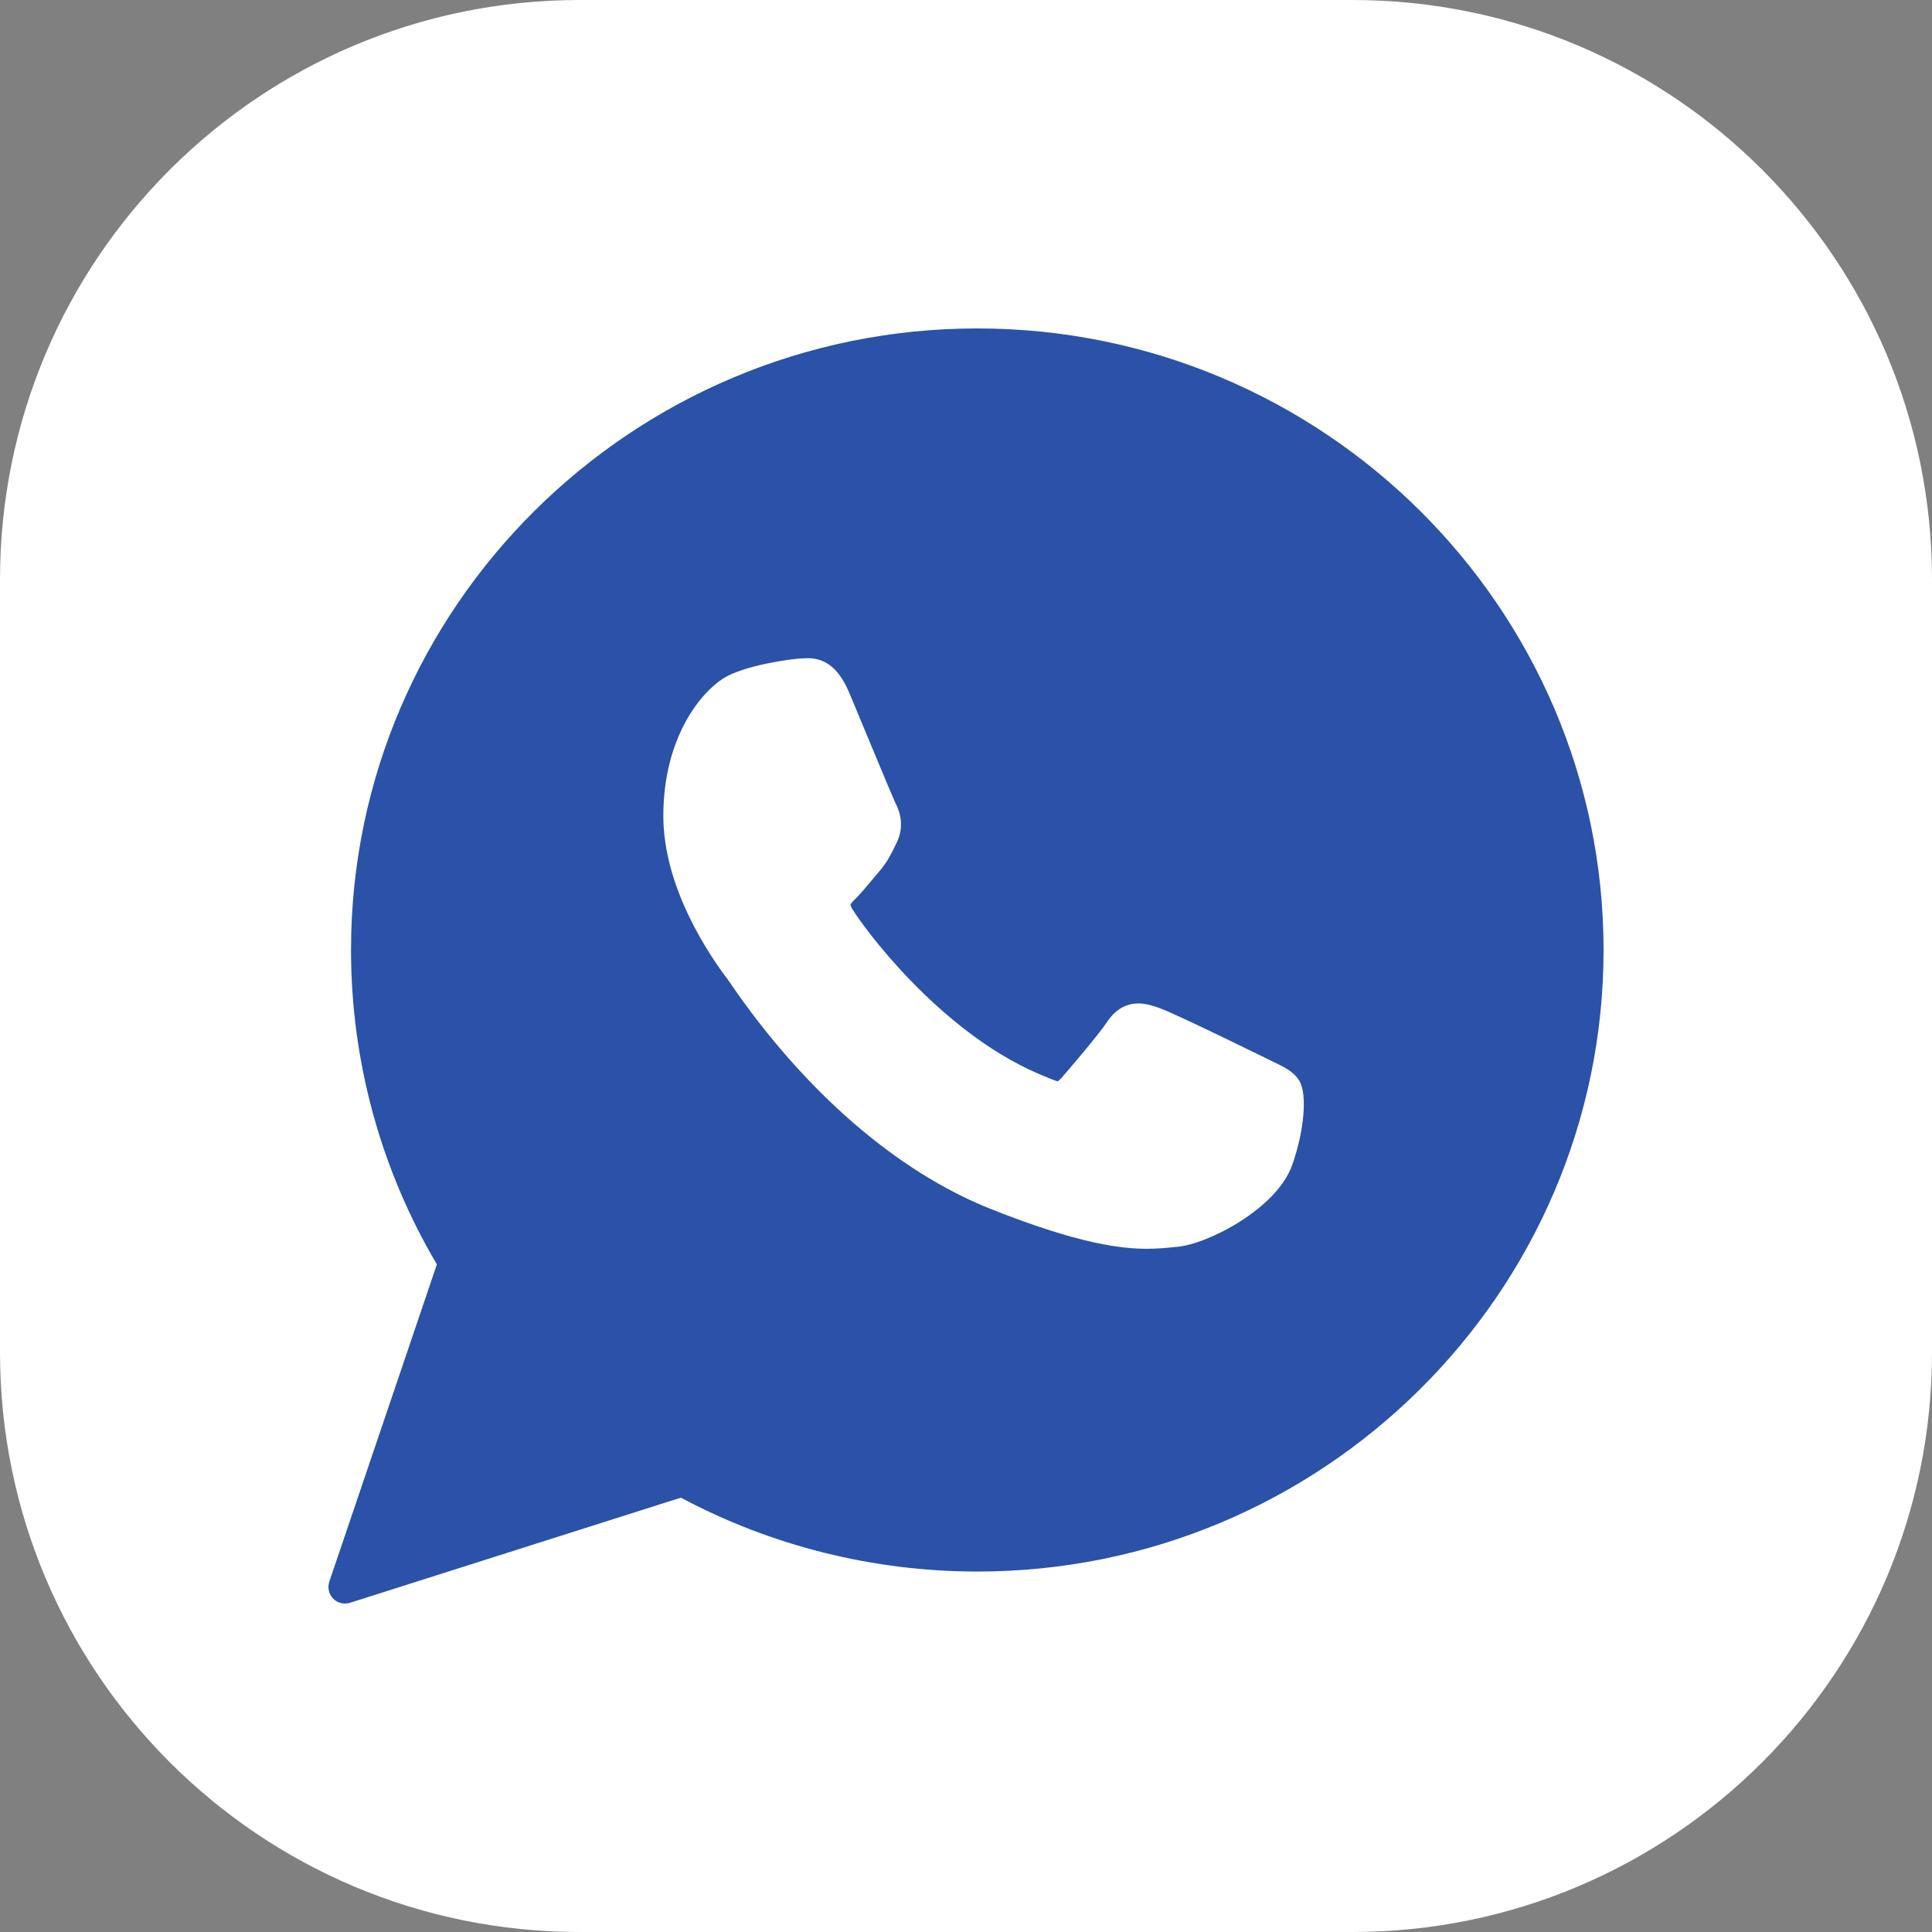
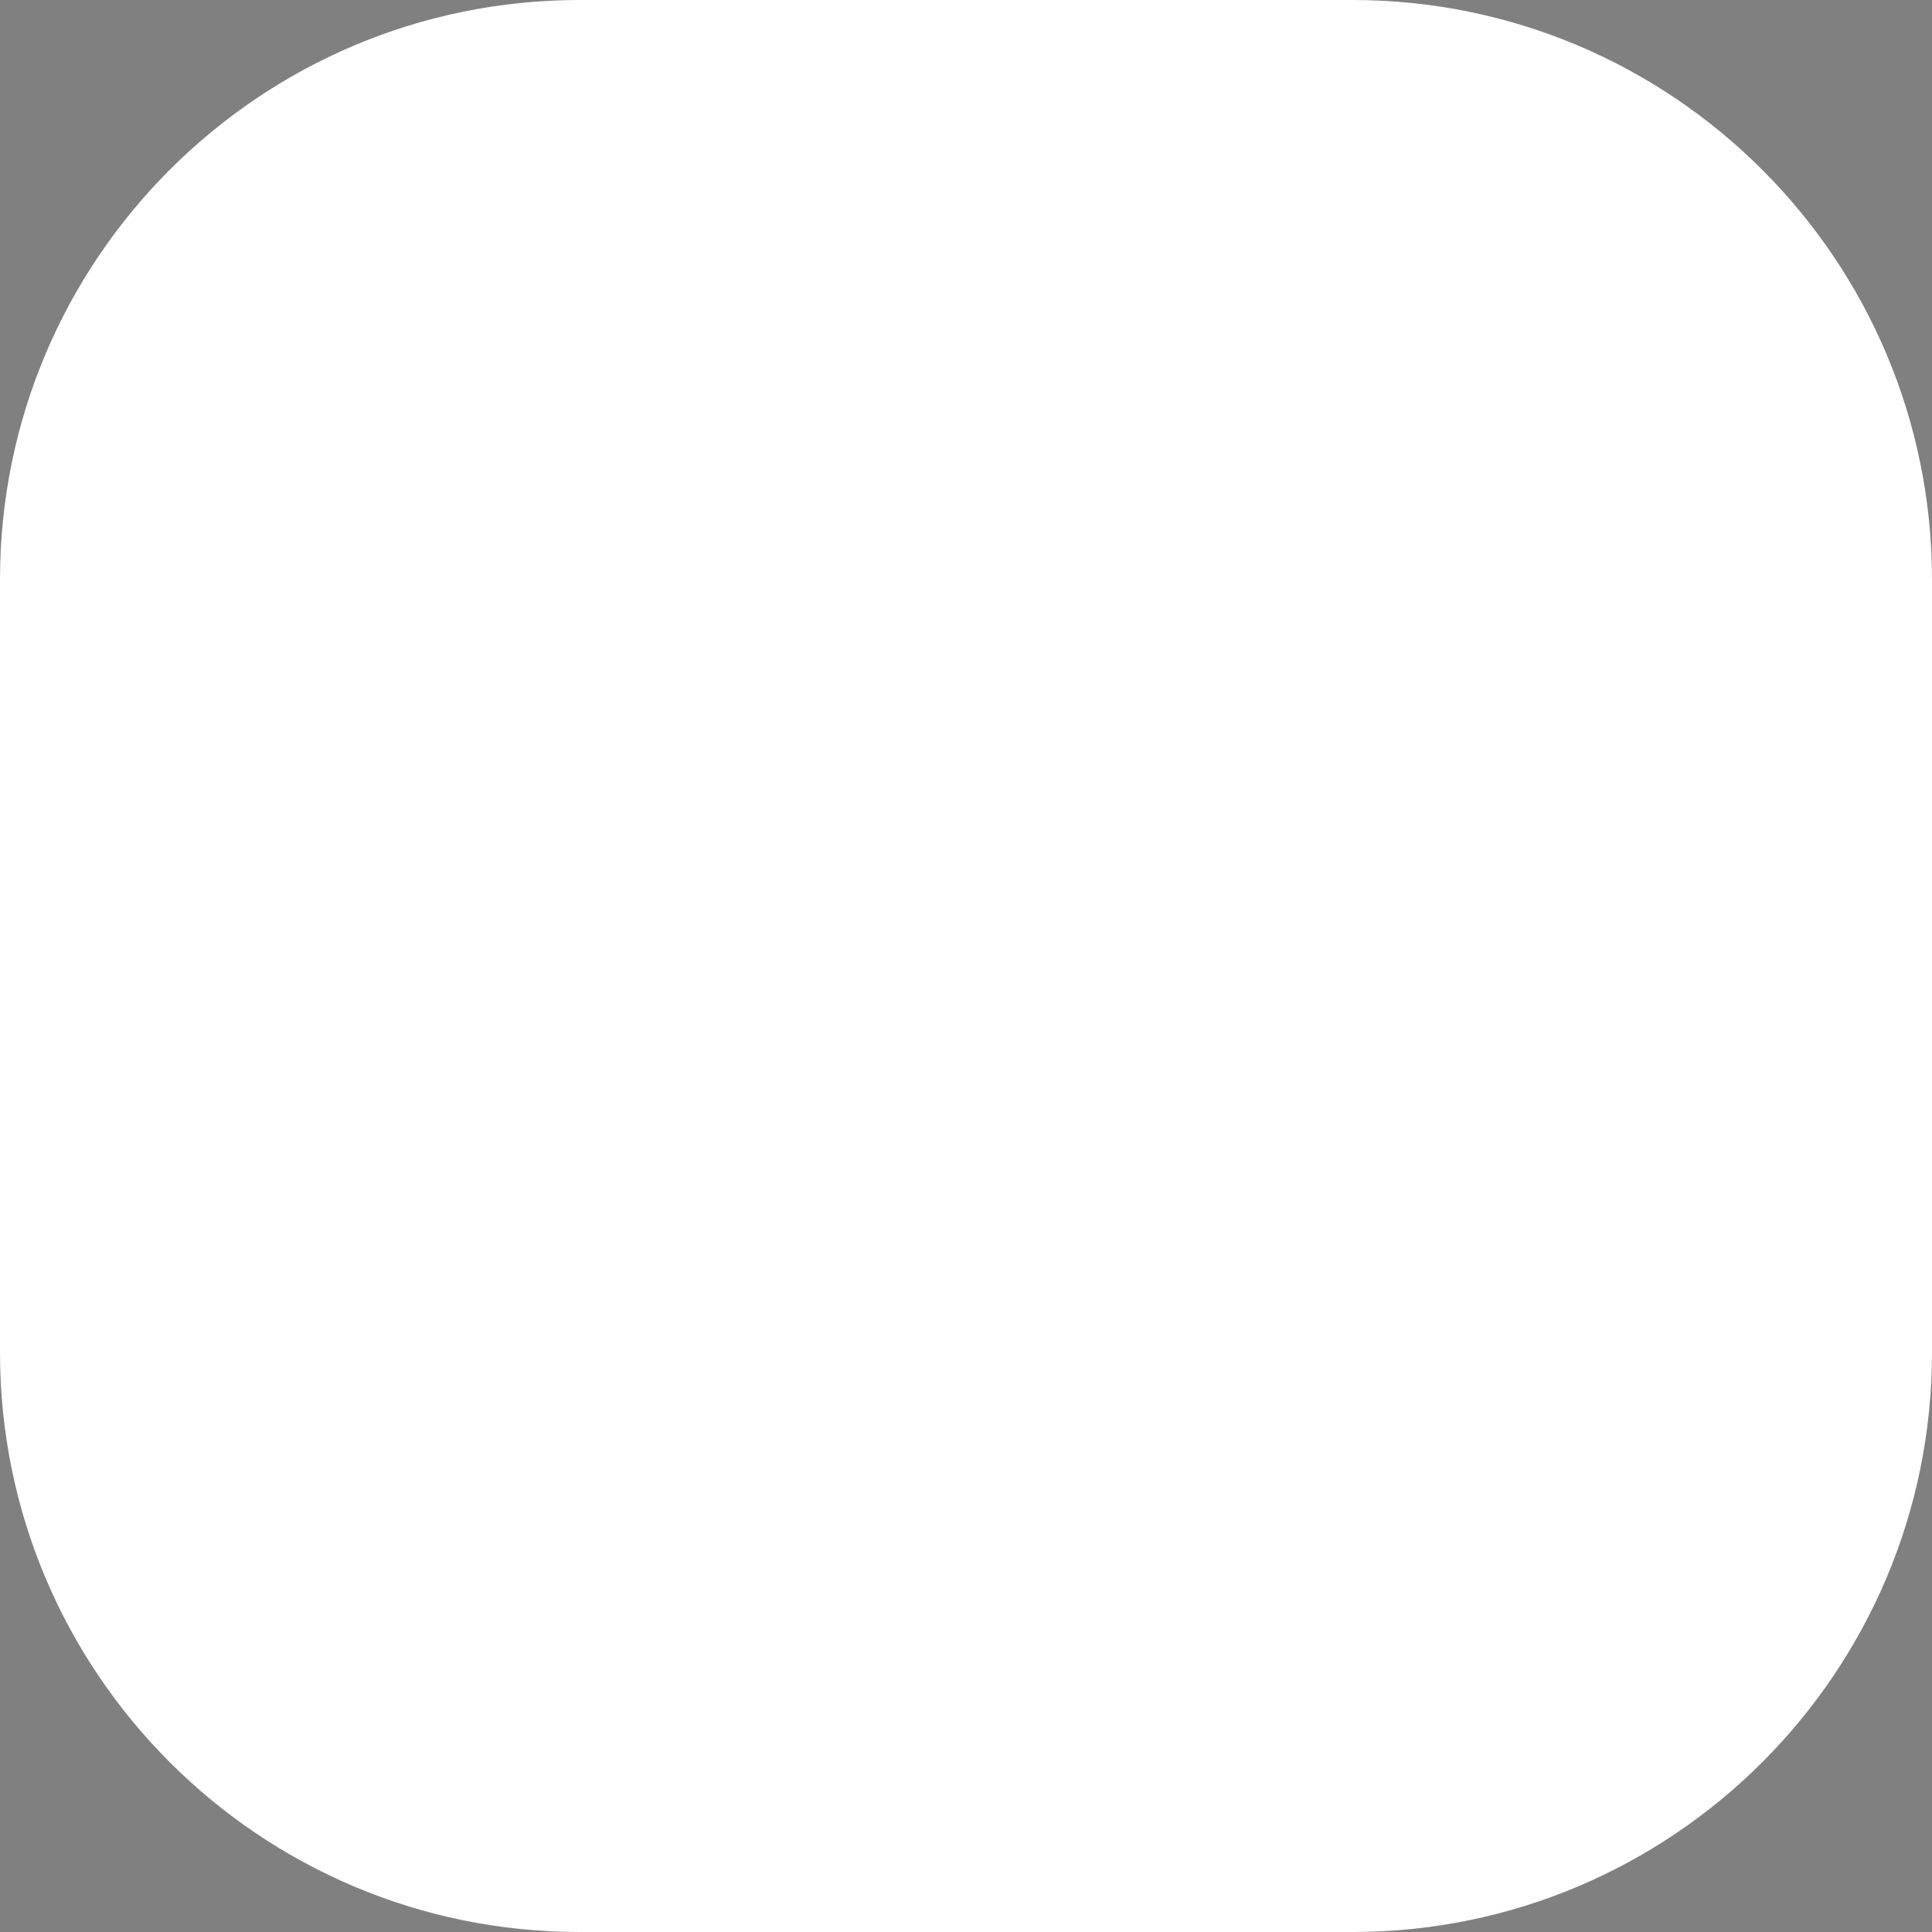
<svg xmlns="http://www.w3.org/2000/svg" width="100" height="100" viewBox="0 0 100 100" fill="none">
  <rect x="0" y="0" width="100" height="100" fill="#808080" stroke="none" />
  <path d="M70 0H30C13.431 0 0 13.431 0 30V70C0 86.569 13.431 100 30 100H70C86.569 100 100 86.569 100 70V30C100 13.431 86.569 0 70 0Z" fill="white" />
  <g clip-path="url(#clip0_398_13)">
-     <path d="M50.586 17C32.711 17 18.169 31.433 18.169 49.173C18.169 54.911 19.704 60.528 22.613 65.444L17.045 81.868C16.942 82.174 17.019 82.513 17.245 82.743C17.409 82.91 17.631 83 17.857 83C17.944 83 18.031 82.987 18.117 82.96L35.242 77.518C39.929 80.022 45.225 81.343 50.586 81.343C68.459 81.344 83 66.912 83 49.173C83 31.433 68.459 17 50.586 17Z" fill="#2B51A8" />
    <path d="M65.837 54.925C65.708 54.863 60.896 52.493 60.041 52.186C59.692 52.06 59.318 51.938 58.921 51.938C58.271 51.938 57.725 52.262 57.3 52.898C56.819 53.612 55.364 55.313 54.915 55.821C54.856 55.888 54.776 55.968 54.728 55.968C54.685 55.968 53.94 55.662 53.715 55.564C48.553 53.322 44.636 47.93 44.098 47.021C44.022 46.89 44.018 46.831 44.018 46.831C44.037 46.761 44.21 46.587 44.3 46.498C44.562 46.238 44.846 45.897 45.12 45.566C45.251 45.409 45.381 45.252 45.509 45.105C45.907 44.641 46.085 44.281 46.291 43.864L46.398 43.647C46.901 42.649 46.472 41.807 46.333 41.535C46.219 41.308 44.188 36.404 43.971 35.889C43.452 34.646 42.766 34.067 41.812 34.067C41.723 34.067 41.812 34.067 41.441 34.083C40.989 34.102 38.528 34.426 37.44 35.112C36.286 35.84 34.334 38.159 34.334 42.237C34.334 45.907 36.663 49.373 37.663 50.691C37.688 50.724 37.733 50.792 37.8 50.889C41.63 56.482 46.404 60.627 51.244 62.561C55.904 64.422 58.11 64.637 59.365 64.637C59.892 64.637 60.314 64.596 60.686 64.559L60.922 64.537C62.532 64.394 66.07 62.561 66.874 60.325C67.508 58.563 67.675 56.639 67.253 55.941C66.965 55.466 66.467 55.227 65.837 54.925Z" fill="white" />
  </g>
  <defs>
    <clipPath id="clip0_398_13">
      <rect width="66" height="66" fill="white" transform="translate(17 17)" />
    </clipPath>
  </defs>
</svg>